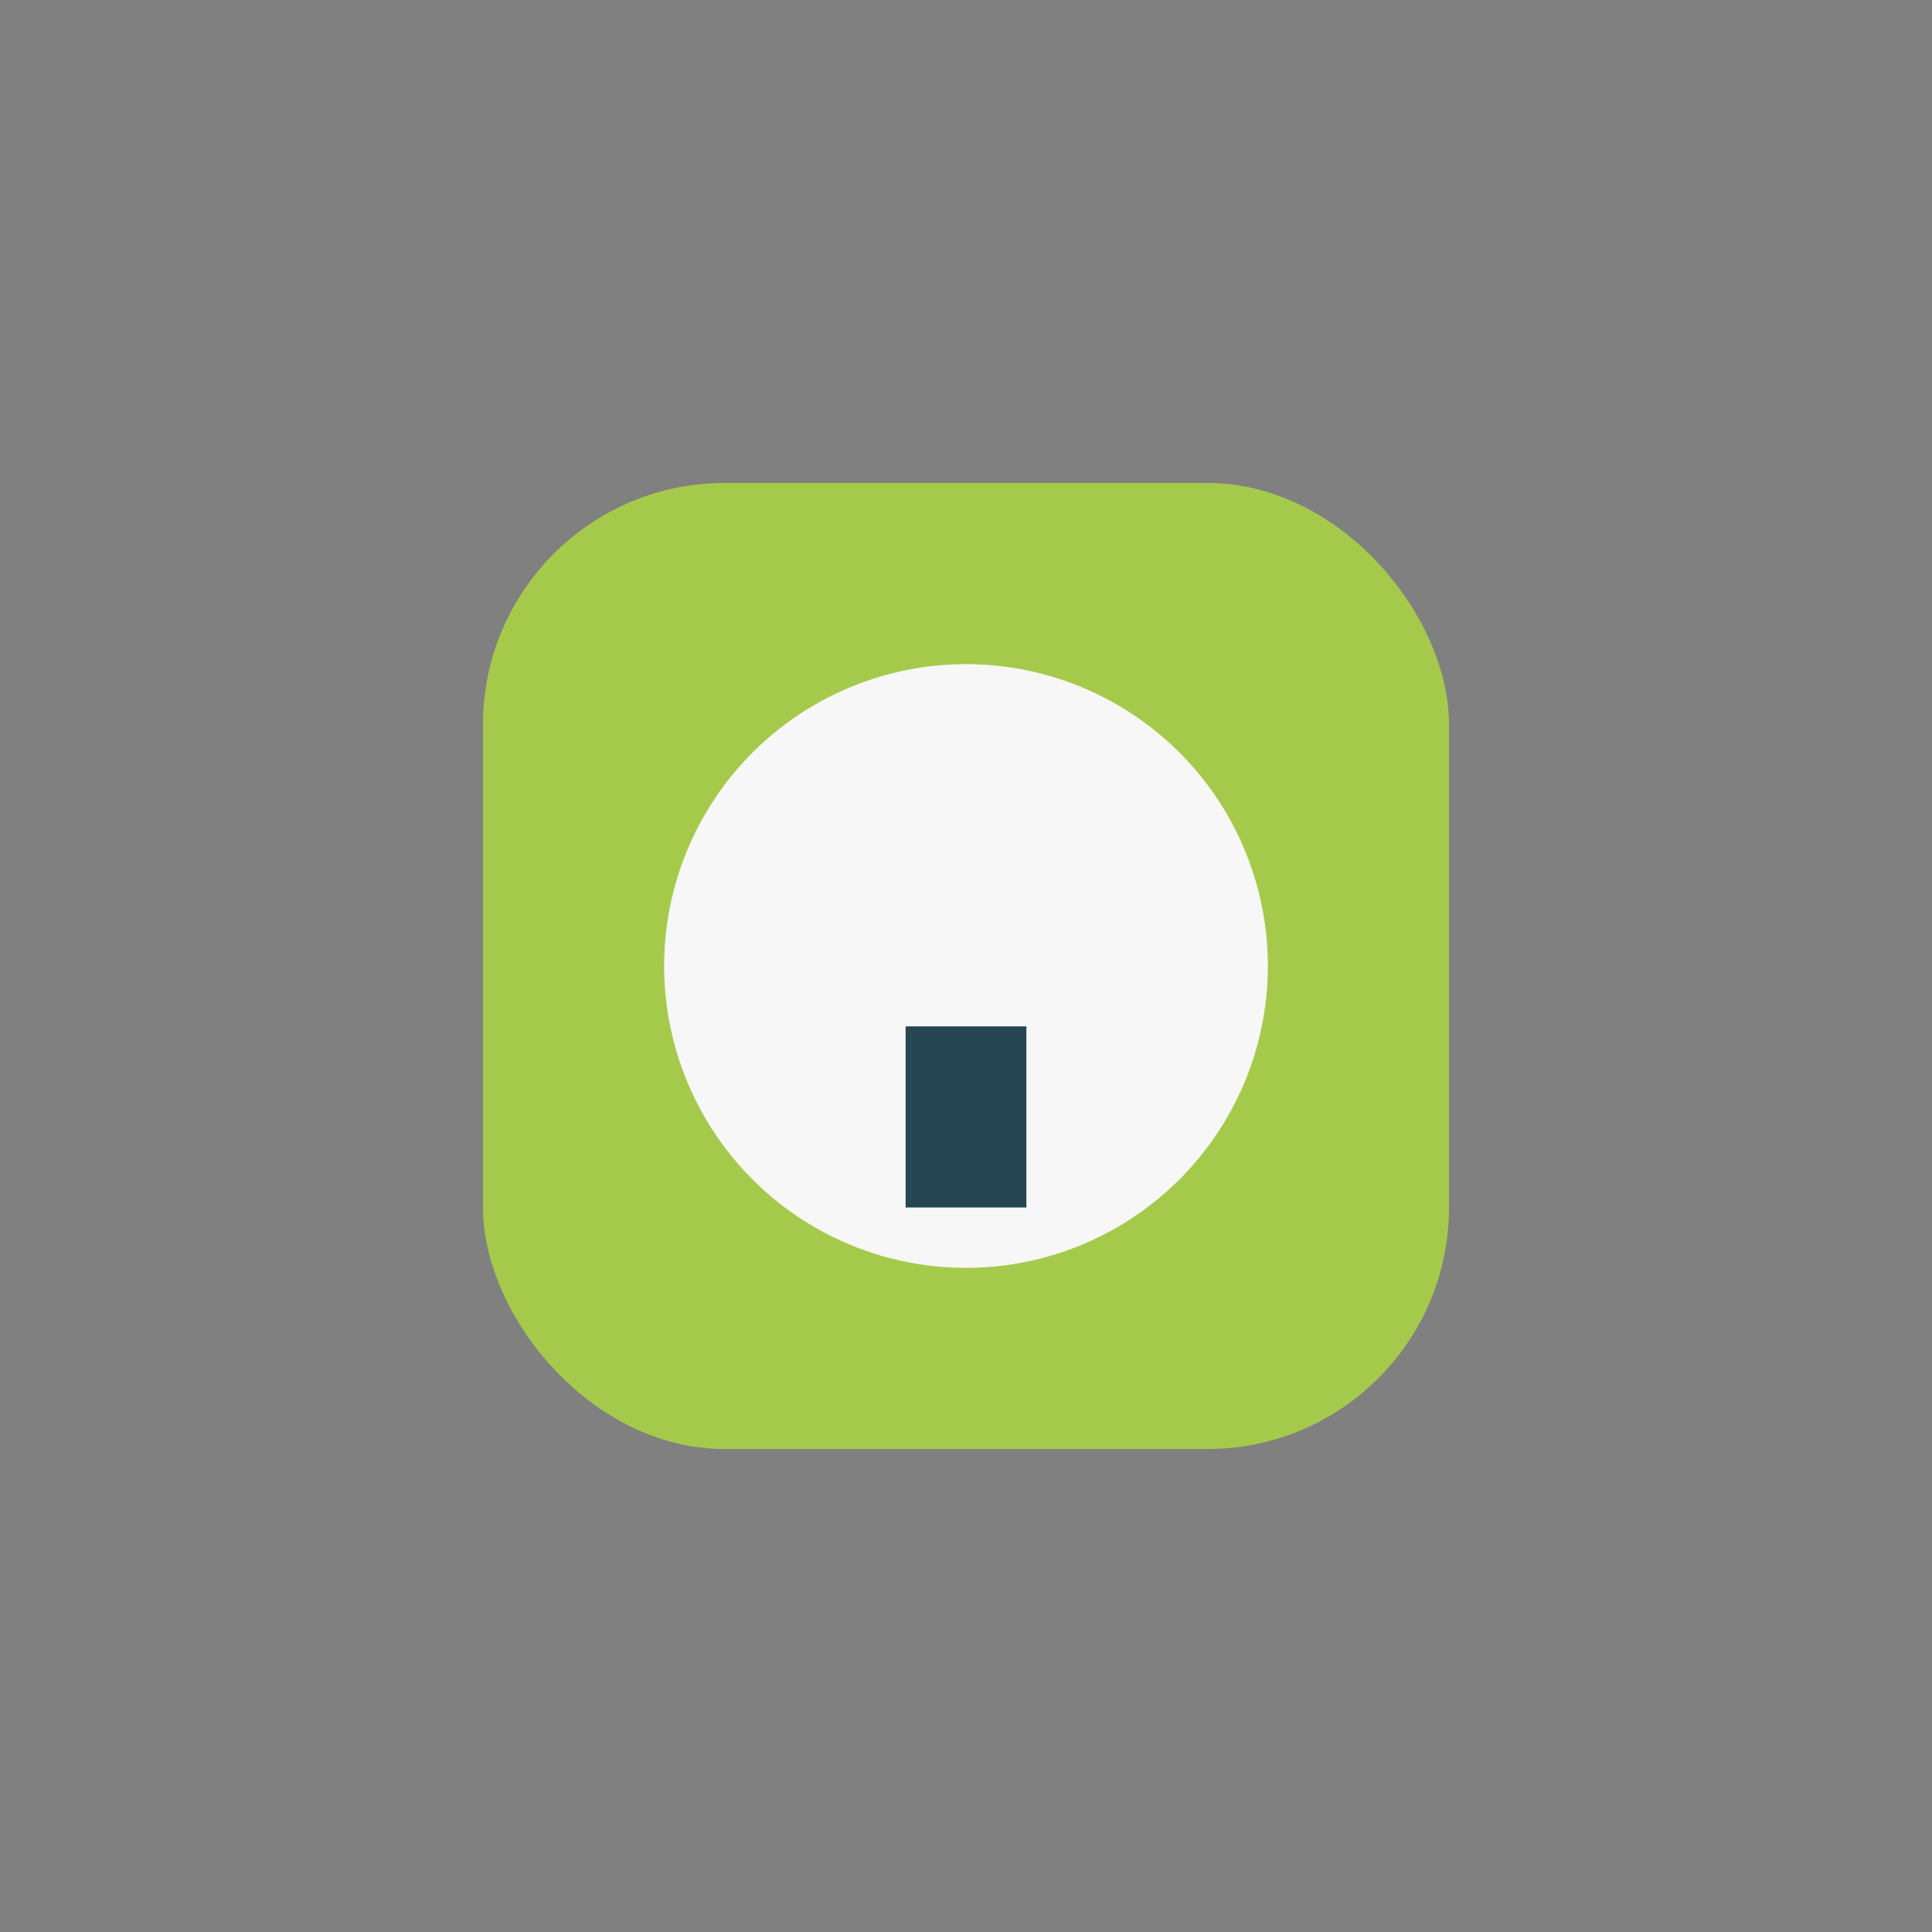
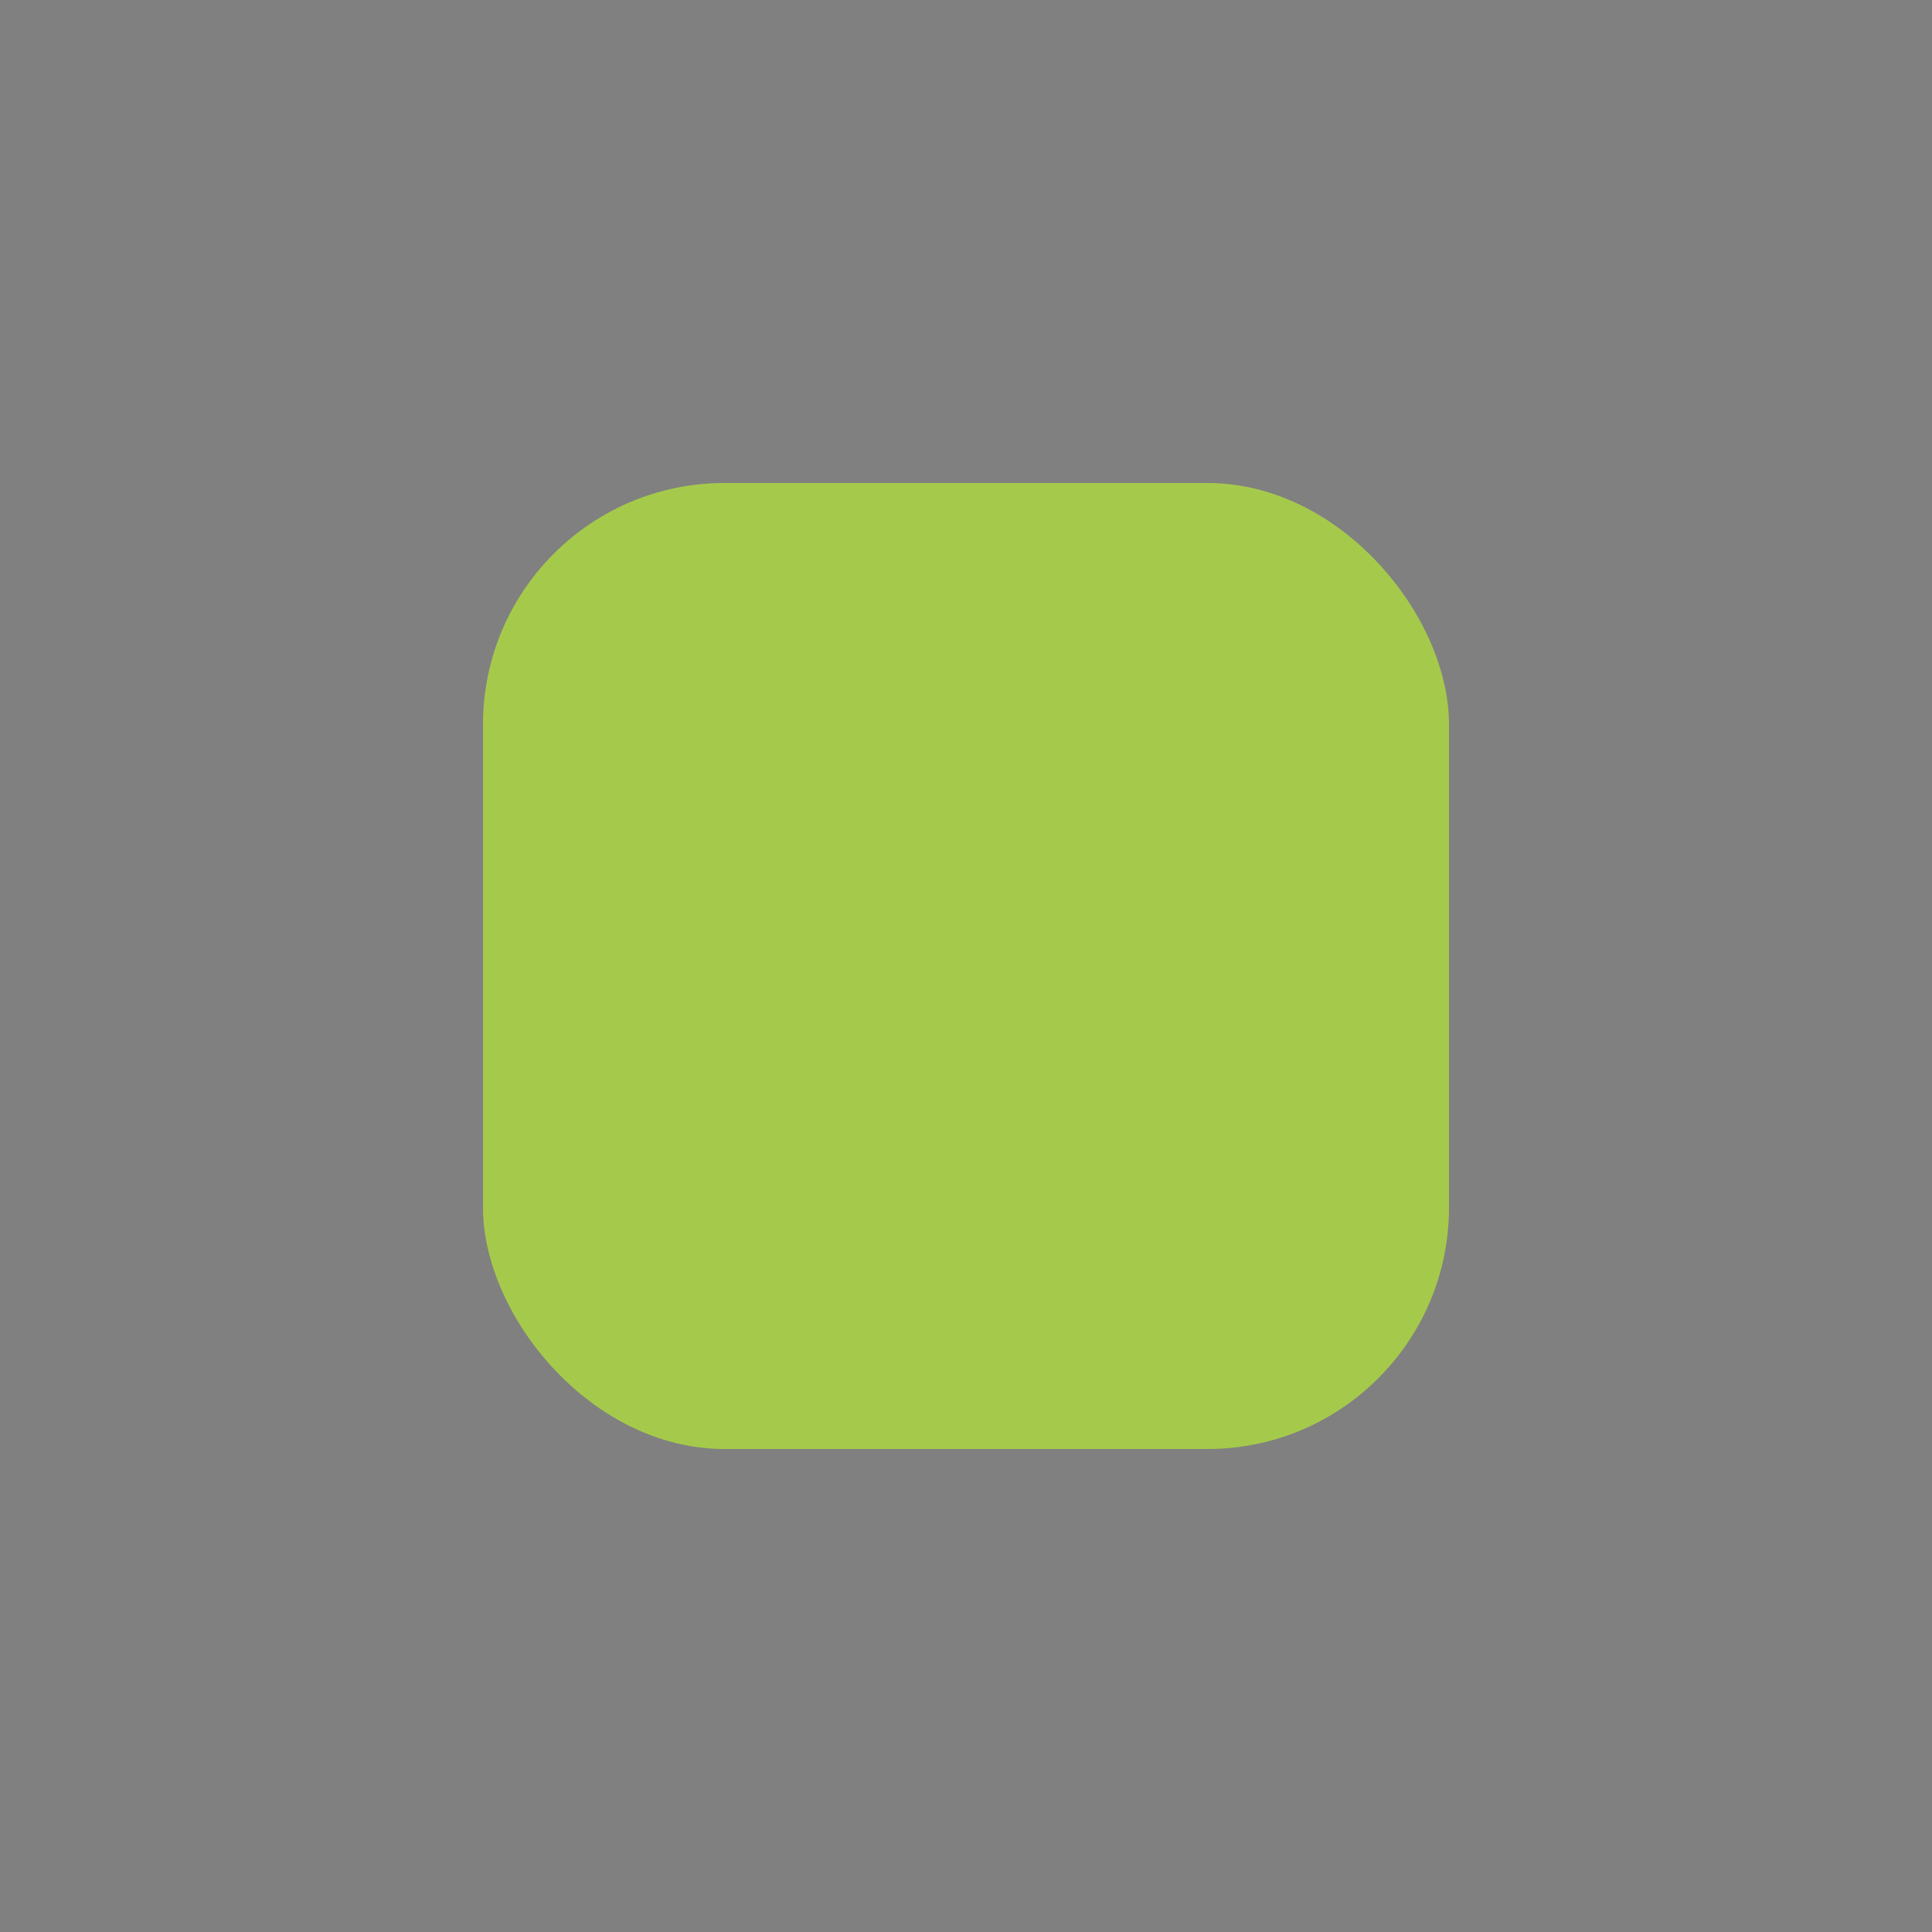
<svg xmlns="http://www.w3.org/2000/svg" width="32" height="32" viewBox="0 0 32 32">
  <rect x="0" y="0" width="32" height="32" fill="#808080" stroke="none" />
  <rect x="8" y="8" width="16" height="16" rx="4" fill="#A5CA4B" />
-   <circle cx="16" cy="16" r="5" fill="#F7F7F7" />
-   <path d="M16 17v3" stroke="#264653" stroke-width="2" />
</svg>